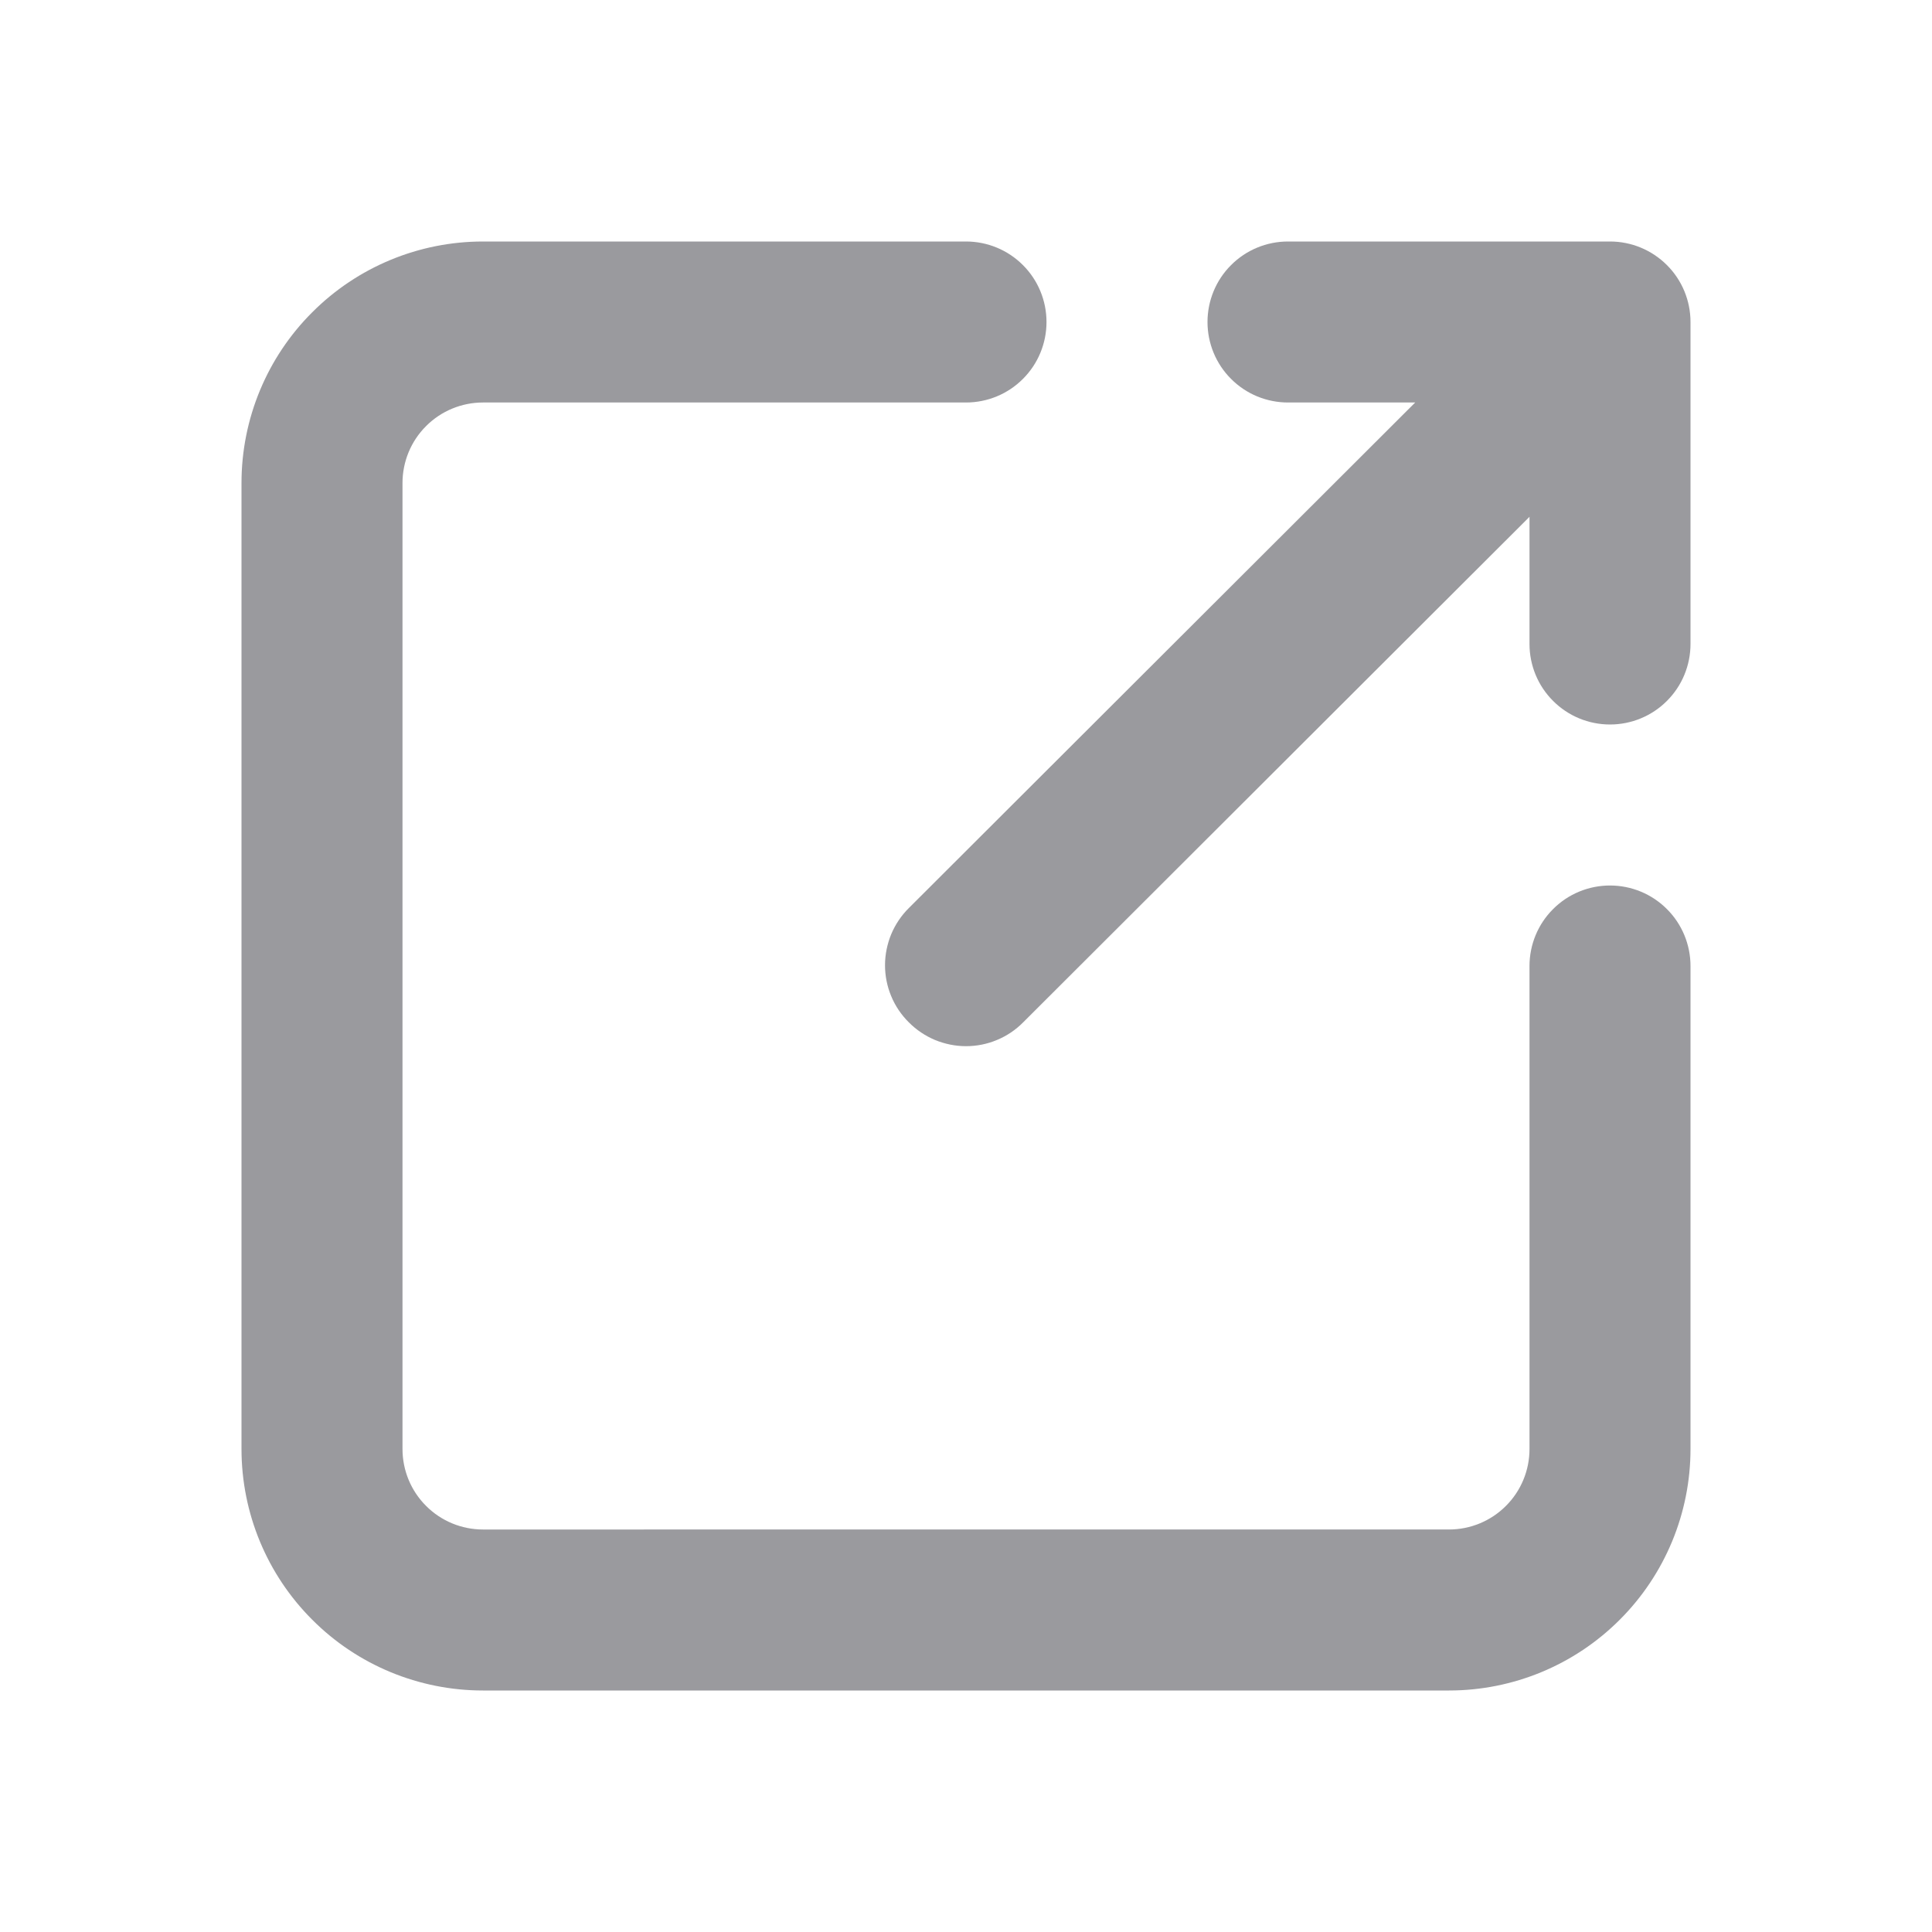
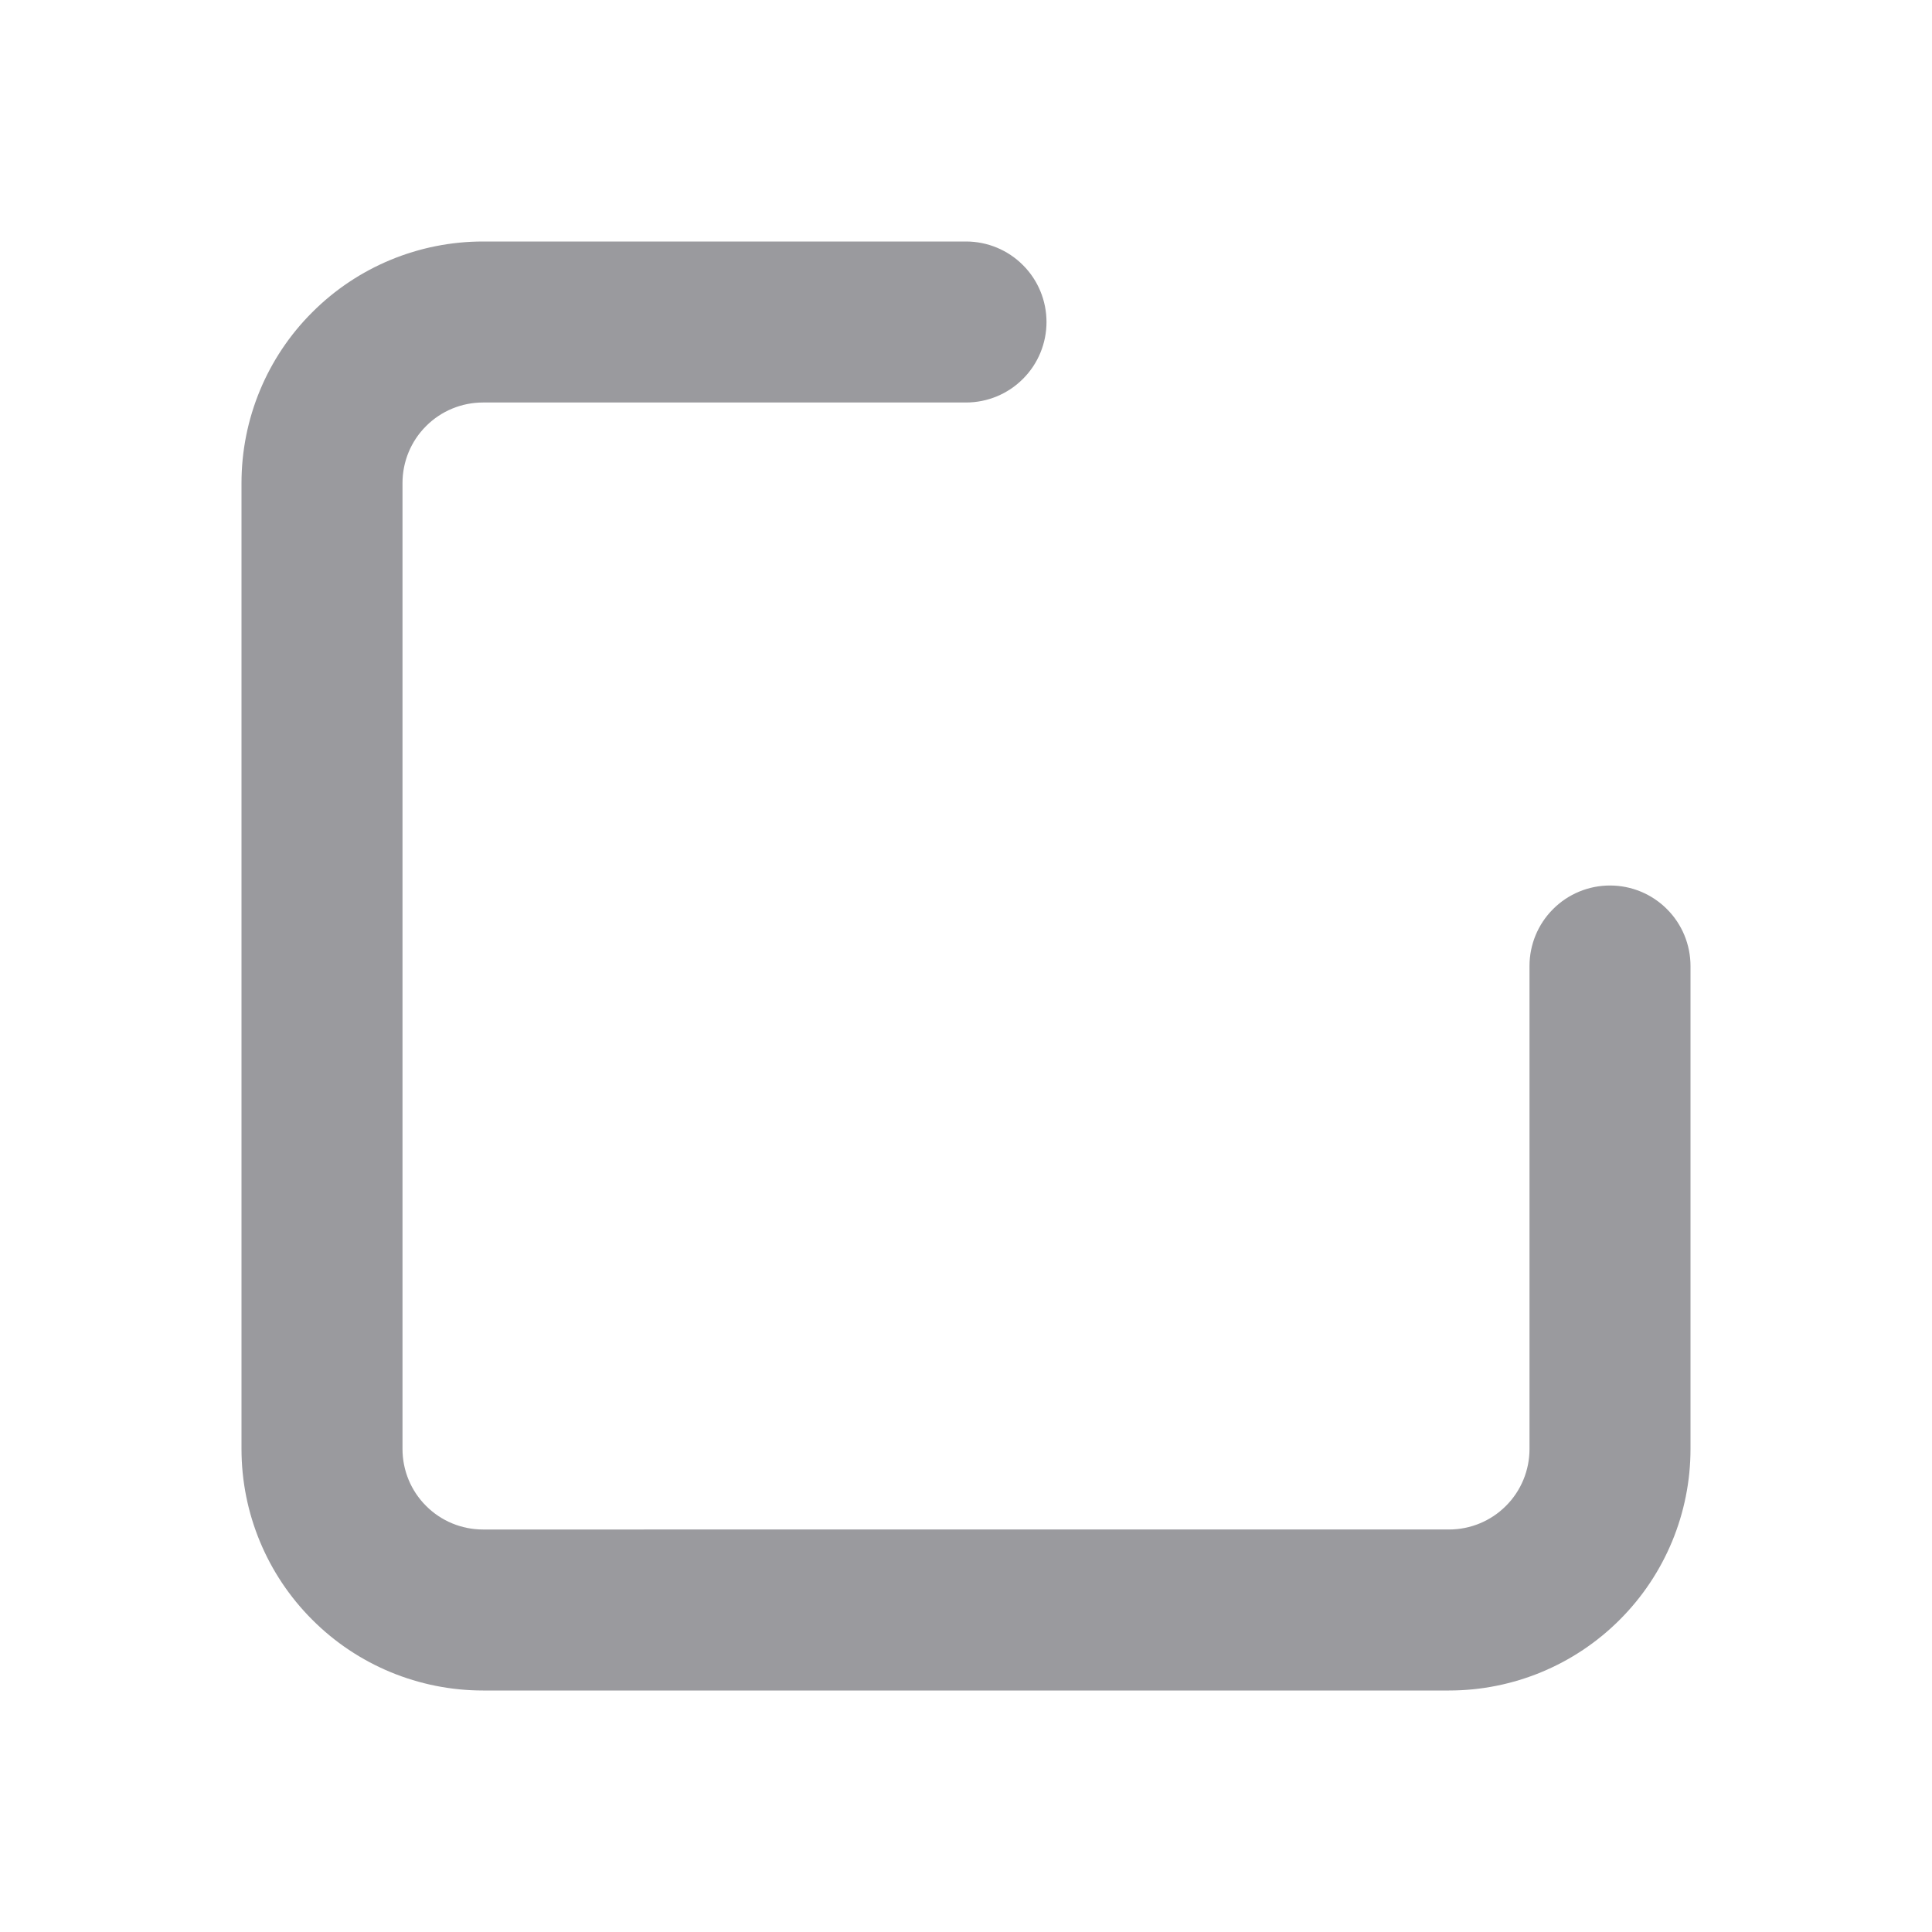
<svg xmlns="http://www.w3.org/2000/svg" width="24" height="24" fill="none" viewBox="0 0 24 24">
  <path fill="#9A9A9E" d="M20 11c-.265 0-.52.105-.707.293-.188.187-.293.442-.293.707v6c0 .265-.105.52-.293.707-.187.188-.442.293-.707.293H6c-.265 0-.52-.105-.707-.293C5.105 18.52 5 18.265 5 18V6c0-.265.105-.52.293-.707C5.48 5.105 5.735 5 6 5h6c.265 0 .52-.105.707-.293C12.895 4.52 13 4.265 13 4c0-.265-.105-.52-.293-.707C12.52 3.105 12.265 3 12 3H6c-.796 0-1.559.316-2.121.879C3.316 4.44 3 5.204 3 6v12c0 .796.316 1.559.879 2.121C4.44 20.684 5.204 21 6 21h12c.796 0 1.559-.316 2.121-.879.563-.562.879-1.325.879-2.121v-6c0-.265-.105-.52-.293-.707C20.52 11.105 20.265 11 20 11z" />
-   <path fill="#9A9A9E" d="M16 5h1.58l-6.29 6.28c-.094.093-.168.204-.219.325-.05.122-.077.253-.077.385s.026.263.077.385c.05.121.125.232.219.325.093.094.204.168.325.219.122.05.253.077.385.077s.263-.026.384-.077c.122-.05.233-.125.326-.219L19 6.42V8c0 .265.105.52.293.707.187.188.442.293.707.293.265 0 .52-.105.707-.293C20.895 8.52 21 8.265 21 8V4c0-.265-.105-.52-.293-.707C20.519 3.105 20.265 3 20 3h-4c-.265 0-.52.105-.707.293C15.105 3.48 15 3.735 15 4c0 .265.105.52.293.707.187.188.442.293.707.293z" />
</svg>